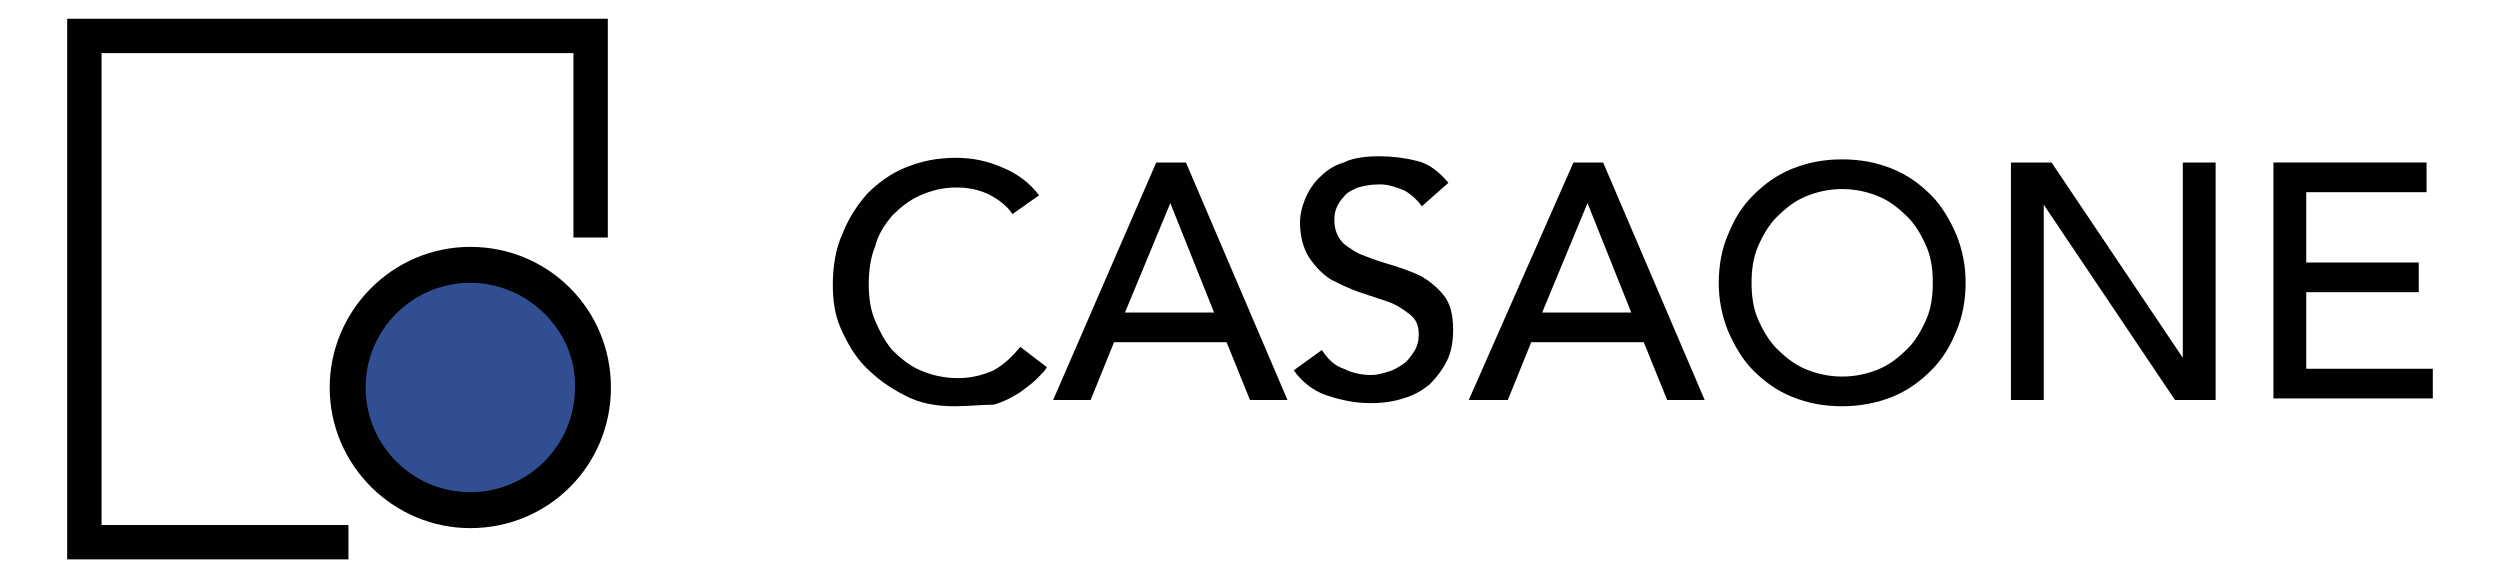
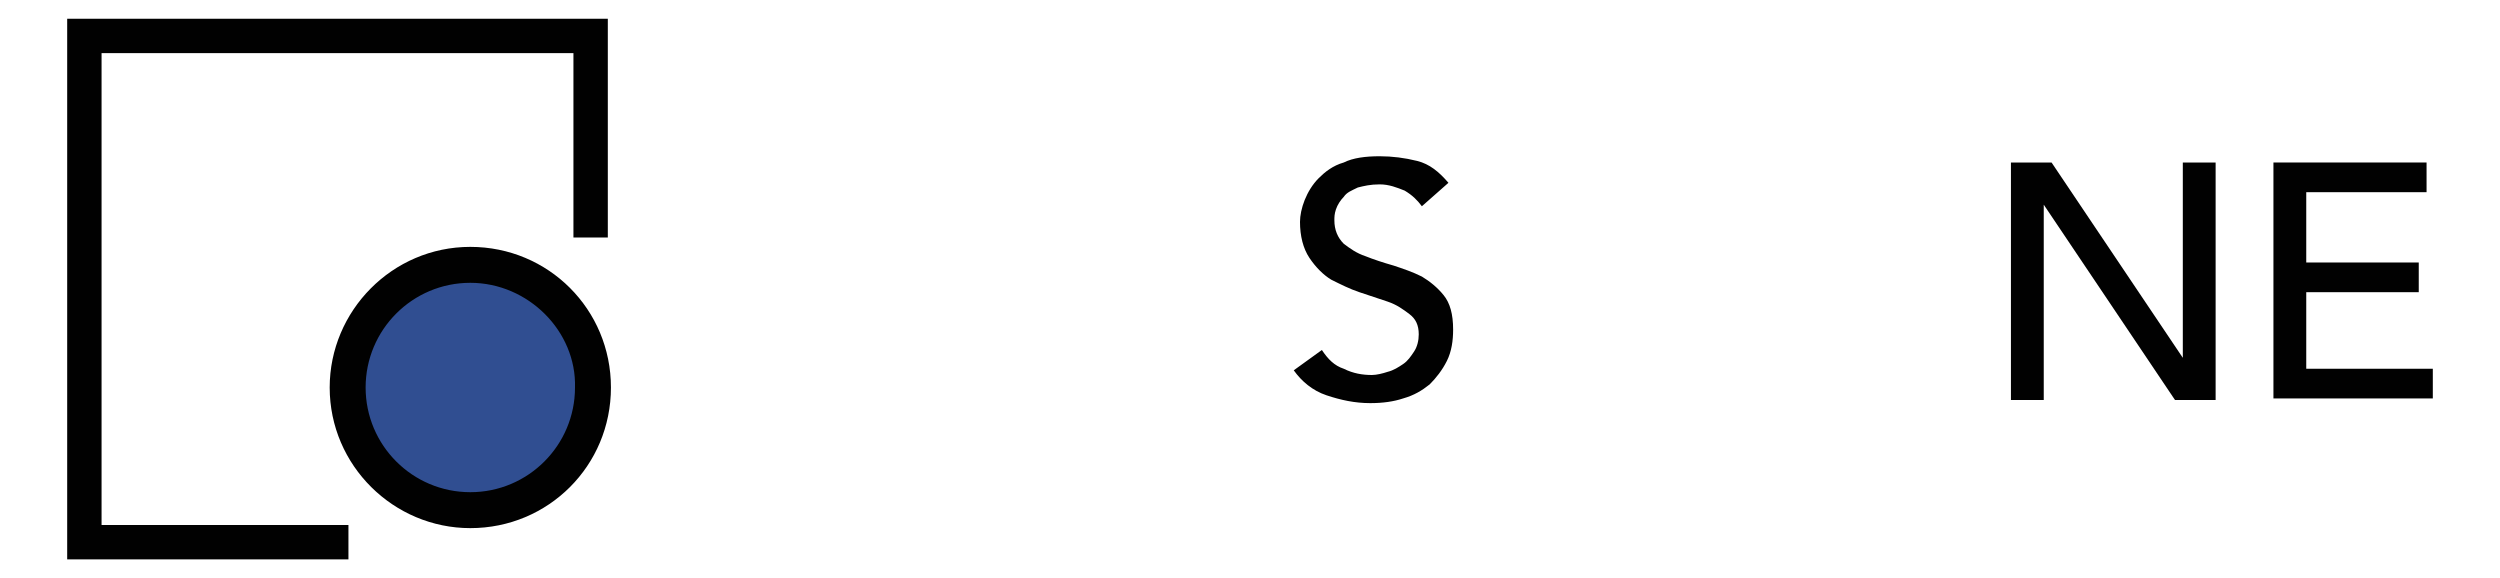
<svg xmlns="http://www.w3.org/2000/svg" version="1.1" id="Layer_1" x="0px" y="0px" viewBox="0 0 160 37" style="enable-background:new 0 0 160 37;" xml:space="preserve">
  <style type="text/css">
	.st0{fill:#010101;}
	.st1{fill:#304E91;}
</style>
  <g>
    <g>
-       <path class="st0" d="M64.8,13.7c-0.4-0.6-1-1-1.6-1.3c-0.7-0.3-1.3-0.4-2-0.4c-0.9,0-1.6,0.2-2.3,0.5c-0.7,0.3-1.3,0.8-1.8,1.3    c-0.5,0.6-0.9,1.2-1.1,2c-0.3,0.7-0.4,1.6-0.4,2.4c0,0.8,0.1,1.6,0.4,2.3c0.3,0.7,0.6,1.3,1.1,1.9c0.5,0.5,1.1,1,1.8,1.3    c0.7,0.3,1.5,0.5,2.4,0.5c0.9,0,1.6-0.2,2.3-0.5c0.7-0.4,1.2-0.9,1.7-1.5l1.7,1.3c-0.1,0.2-0.3,0.4-0.6,0.7    c-0.3,0.3-0.7,0.6-1.1,0.9c-0.5,0.3-1,0.6-1.7,0.8C62.8,25.9,62,26,61.1,26c-1.2,0-2.3-0.2-3.2-0.7c-1-0.5-1.8-1.1-2.5-1.8    c-0.7-0.7-1.2-1.6-1.6-2.5c-0.4-0.9-0.5-1.9-0.5-2.8c0-1.2,0.2-2.3,0.6-3.2c0.4-1,0.9-1.8,1.6-2.6c0.7-0.7,1.5-1.3,2.5-1.7    c1-0.4,2-0.6,3.2-0.6c1,0,2,0.2,2.9,0.6c1,0.4,1.8,1,2.4,1.8L64.8,13.7z" />
-       <path class="st0" d="M74,10.4h1.9l6.5,15.2h-2.4l-1.5-3.7h-7.2l-1.5,3.7h-2.4L74,10.4z M77.7,20l-2.8-7h0l-2.9,7H77.7z" />
      <path class="st0" d="M84.6,22.4c0.4,0.6,0.8,1,1.4,1.2c0.6,0.3,1.2,0.4,1.8,0.4c0.3,0,0.7-0.1,1-0.2c0.4-0.1,0.7-0.3,1-0.5    c0.3-0.2,0.5-0.5,0.7-0.8c0.2-0.3,0.3-0.7,0.3-1.1c0-0.6-0.2-1-0.6-1.3c-0.4-0.3-0.8-0.6-1.4-0.8c-0.6-0.2-1.2-0.4-1.8-0.6    c-0.6-0.2-1.2-0.5-1.8-0.8c-0.5-0.3-1-0.8-1.4-1.4c-0.4-0.6-0.6-1.4-0.6-2.3c0-0.4,0.1-0.9,0.3-1.4c0.2-0.5,0.5-1,0.9-1.4    c0.4-0.4,0.9-0.8,1.6-1c0.6-0.3,1.4-0.4,2.3-0.4c0.8,0,1.6,0.1,2.4,0.3c0.8,0.2,1.4,0.7,2,1.4l-1.7,1.5c-0.3-0.4-0.6-0.7-1.1-1    c-0.5-0.2-1-0.4-1.6-0.4c-0.6,0-1,0.1-1.4,0.2c-0.4,0.2-0.7,0.3-0.9,0.6c-0.2,0.2-0.4,0.5-0.5,0.8c-0.1,0.3-0.1,0.5-0.1,0.7    c0,0.6,0.2,1.1,0.6,1.5c0.4,0.3,0.8,0.6,1.4,0.8c0.5,0.2,1.1,0.4,1.8,0.6c0.6,0.2,1.2,0.4,1.8,0.7c0.5,0.3,1,0.7,1.4,1.2    c0.4,0.5,0.6,1.2,0.6,2.2c0,0.7-0.1,1.4-0.4,2c-0.3,0.6-0.7,1.1-1.1,1.5c-0.5,0.4-1,0.7-1.7,0.9c-0.6,0.2-1.3,0.3-2.1,0.3    c-1,0-1.9-0.2-2.8-0.5c-0.9-0.3-1.6-0.9-2.1-1.6L84.6,22.4z" />
-       <path class="st0" d="M100.7,10.4h1.9l6.5,15.2h-2.4l-1.5-3.7h-7.2l-1.5,3.7H94L100.7,10.4z M104.4,20l-2.8-7h0l-2.9,7H104.4z" />
-       <path class="st0" d="M117.9,26c-1.2,0-2.2-0.2-3.2-0.6c-1-0.4-1.8-1-2.5-1.7c-0.7-0.7-1.2-1.6-1.6-2.5c-0.4-1-0.6-2-0.6-3.1    c0-1.1,0.2-2.2,0.6-3.1c0.4-1,0.9-1.8,1.6-2.5c0.7-0.7,1.5-1.3,2.5-1.7c1-0.4,2-0.6,3.2-0.6c1.2,0,2.2,0.2,3.2,0.6    c1,0.4,1.8,1,2.5,1.7c0.7,0.7,1.2,1.6,1.6,2.5c0.4,1,0.6,2,0.6,3.1c0,1.1-0.2,2.2-0.6,3.1c-0.4,1-0.9,1.8-1.6,2.5    c-0.7,0.7-1.5,1.3-2.5,1.7C120.1,25.8,119,26,117.9,26z M117.9,24.1c0.9,0,1.7-0.2,2.4-0.5c0.7-0.3,1.3-0.8,1.8-1.3    c0.5-0.5,0.9-1.2,1.2-1.9c0.3-0.7,0.4-1.5,0.4-2.3c0-0.8-0.1-1.6-0.4-2.3c-0.3-0.7-0.7-1.4-1.2-1.9c-0.5-0.5-1.1-1-1.8-1.3    c-0.7-0.3-1.5-0.5-2.4-0.5c-0.9,0-1.7,0.2-2.4,0.5c-0.7,0.3-1.3,0.8-1.8,1.3c-0.5,0.5-0.9,1.2-1.2,1.9c-0.3,0.7-0.4,1.5-0.4,2.3    c0,0.8,0.1,1.6,0.4,2.3c0.3,0.7,0.7,1.4,1.2,1.9c0.5,0.5,1.1,1,1.8,1.3C116.2,23.9,117,24.1,117.9,24.1z" />
      <path class="st0" d="M128.6,10.4h2.7l8.4,12.5h0V10.4h2.1v15.2h-2.6l-8.4-12.5h0v12.5h-2.1V10.4z" />
      <path class="st0" d="M145.5,10.4h9.8v1.9h-7.7v4.5h7.2v1.9h-7.2v4.9h8.1v1.9h-10.2V10.4z" />
    </g>
    <g>
      <circle class="st1" cx="30.1" cy="24.9" r="8" />
      <g>
        <polygon class="st0" points="22.3,35.8 4.3,35.8 4.3,1.2 38.9,1.2 38.9,15.2 36.7,15.2 36.7,3.4 6.5,3.4 6.5,33.6 22.3,33.6         " />
      </g>
      <g>
        <path class="st0" d="M30.1,33.8c-4.9,0-9-4-9-9c0-4.9,4-9,9-9s9,4,9,9C39.1,29.8,35.1,33.8,30.1,33.8z M30.1,18.1     c-3.7,0-6.7,3-6.7,6.7c0,3.7,3,6.7,6.7,6.7c3.7,0,6.7-3,6.7-6.7C36.9,21.2,33.8,18.1,30.1,18.1z" />
      </g>
    </g>
  </g>
</svg>